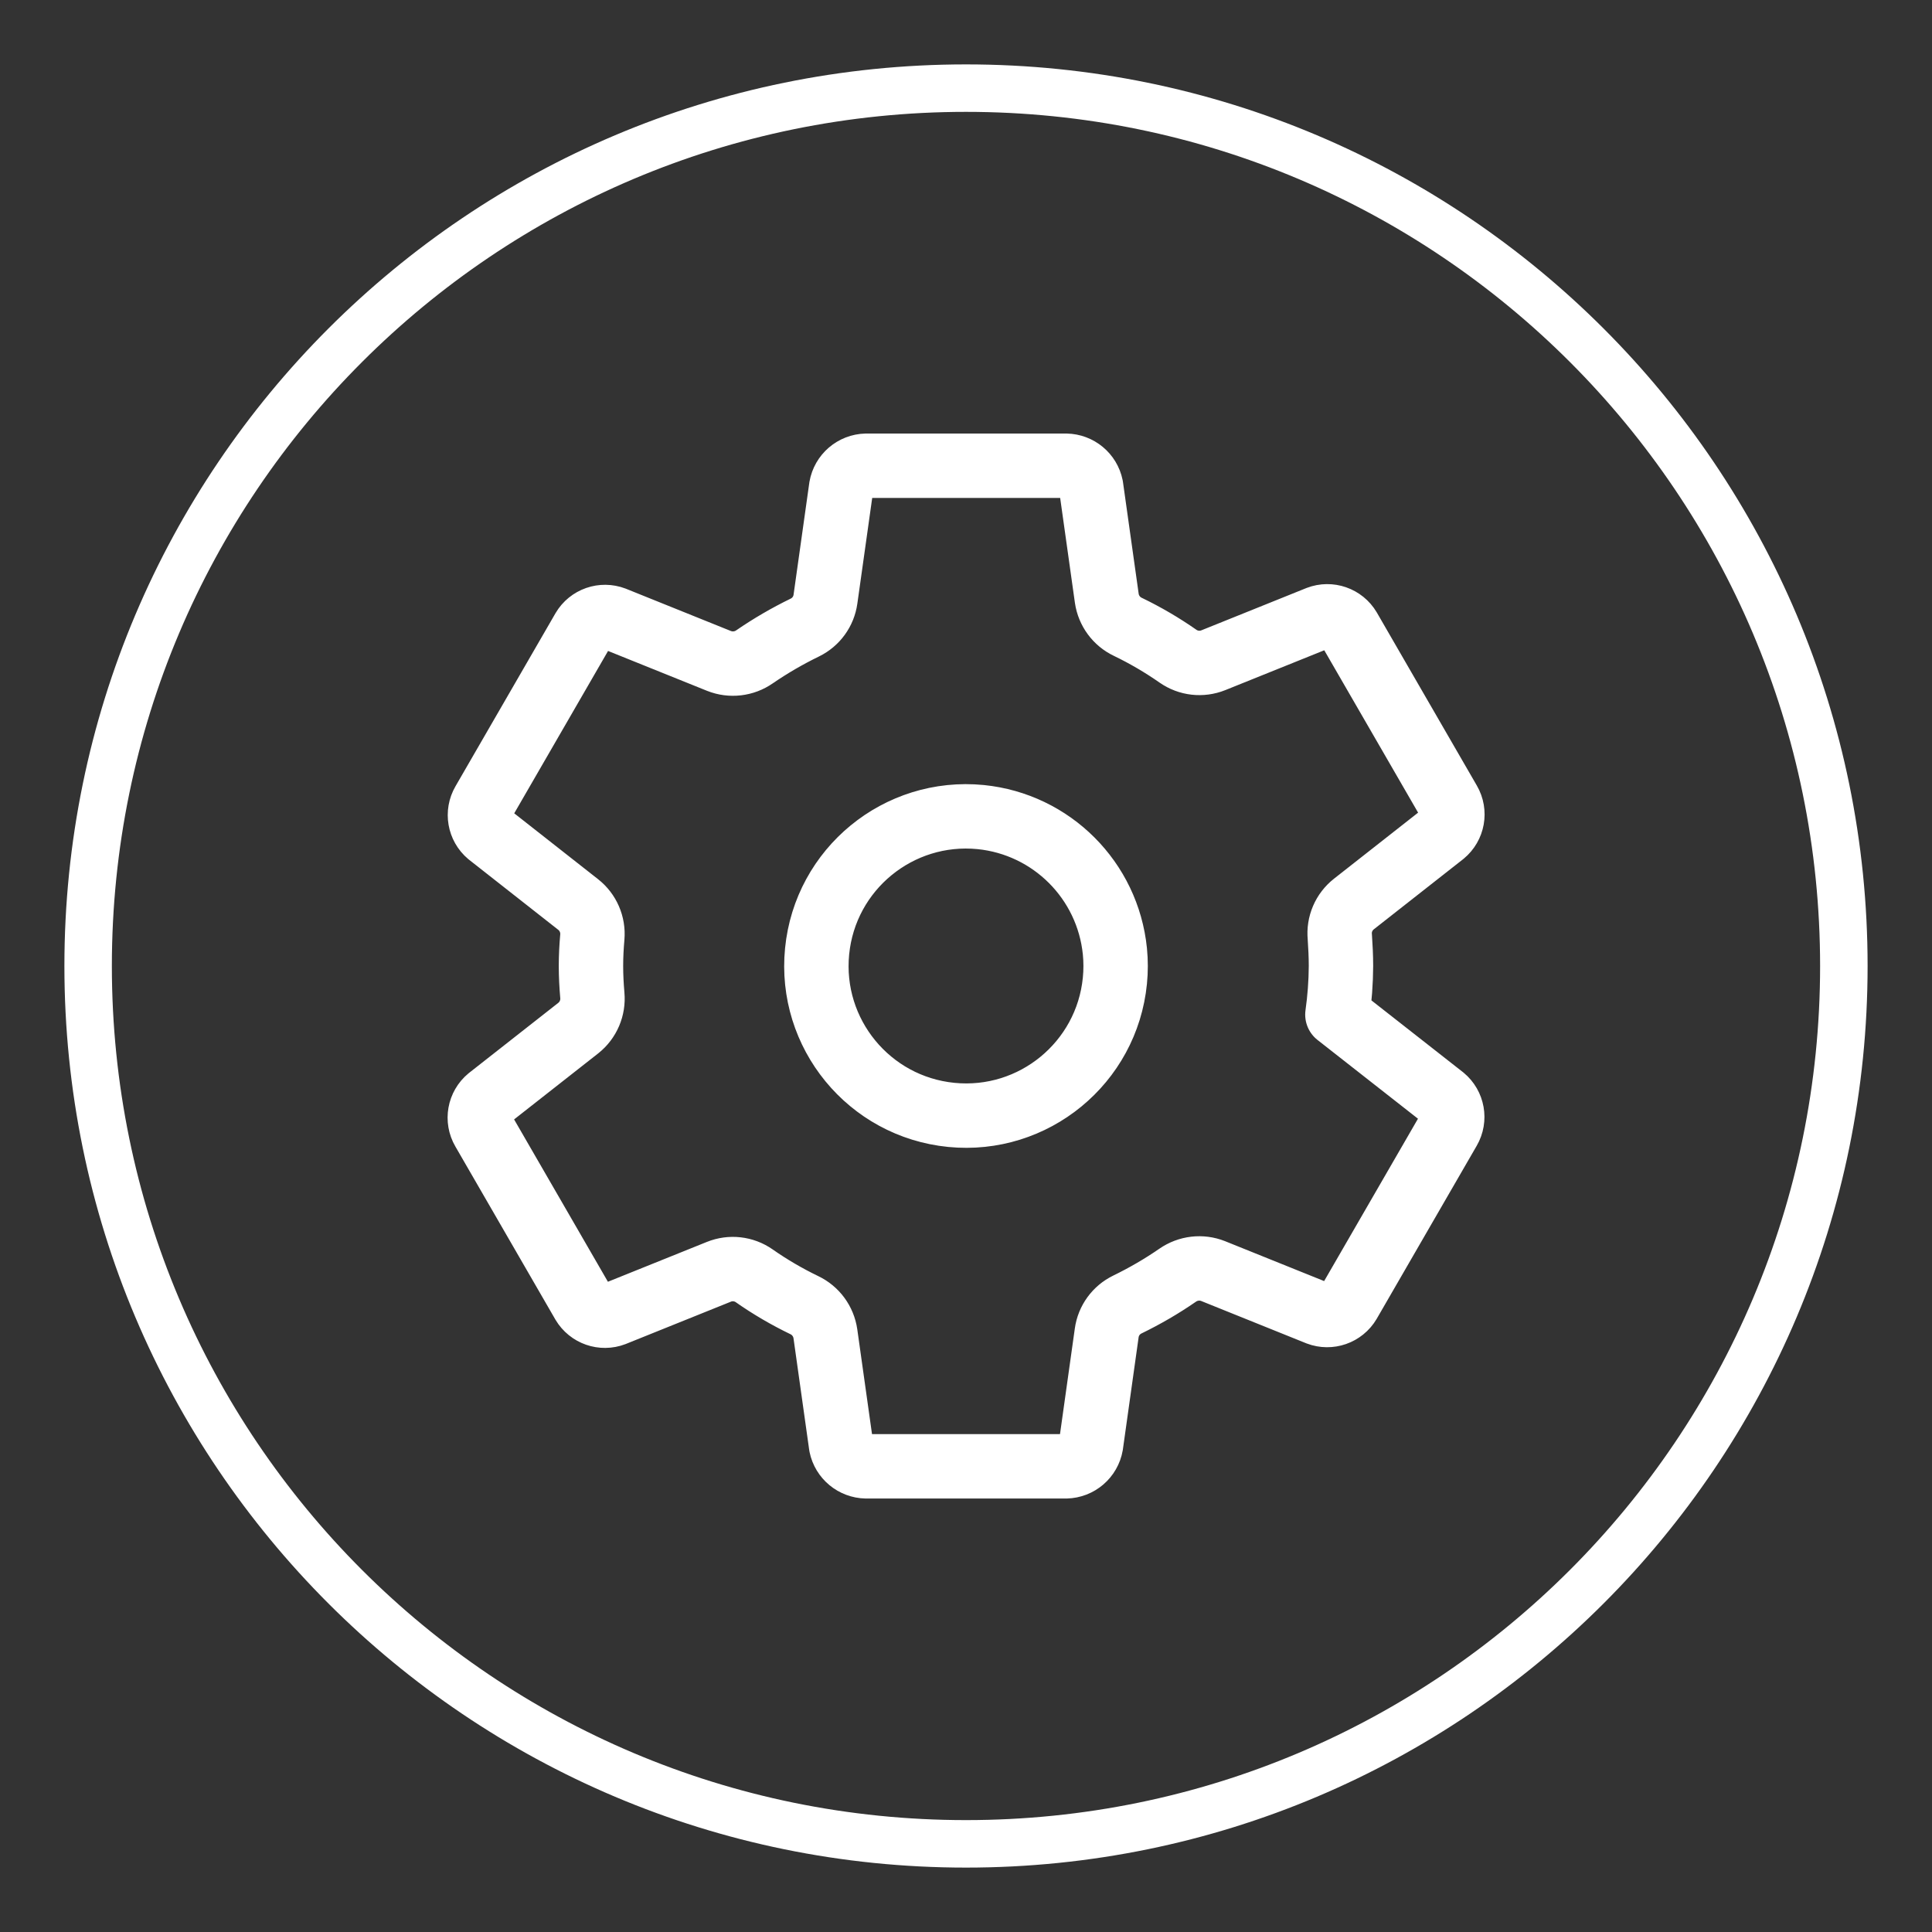
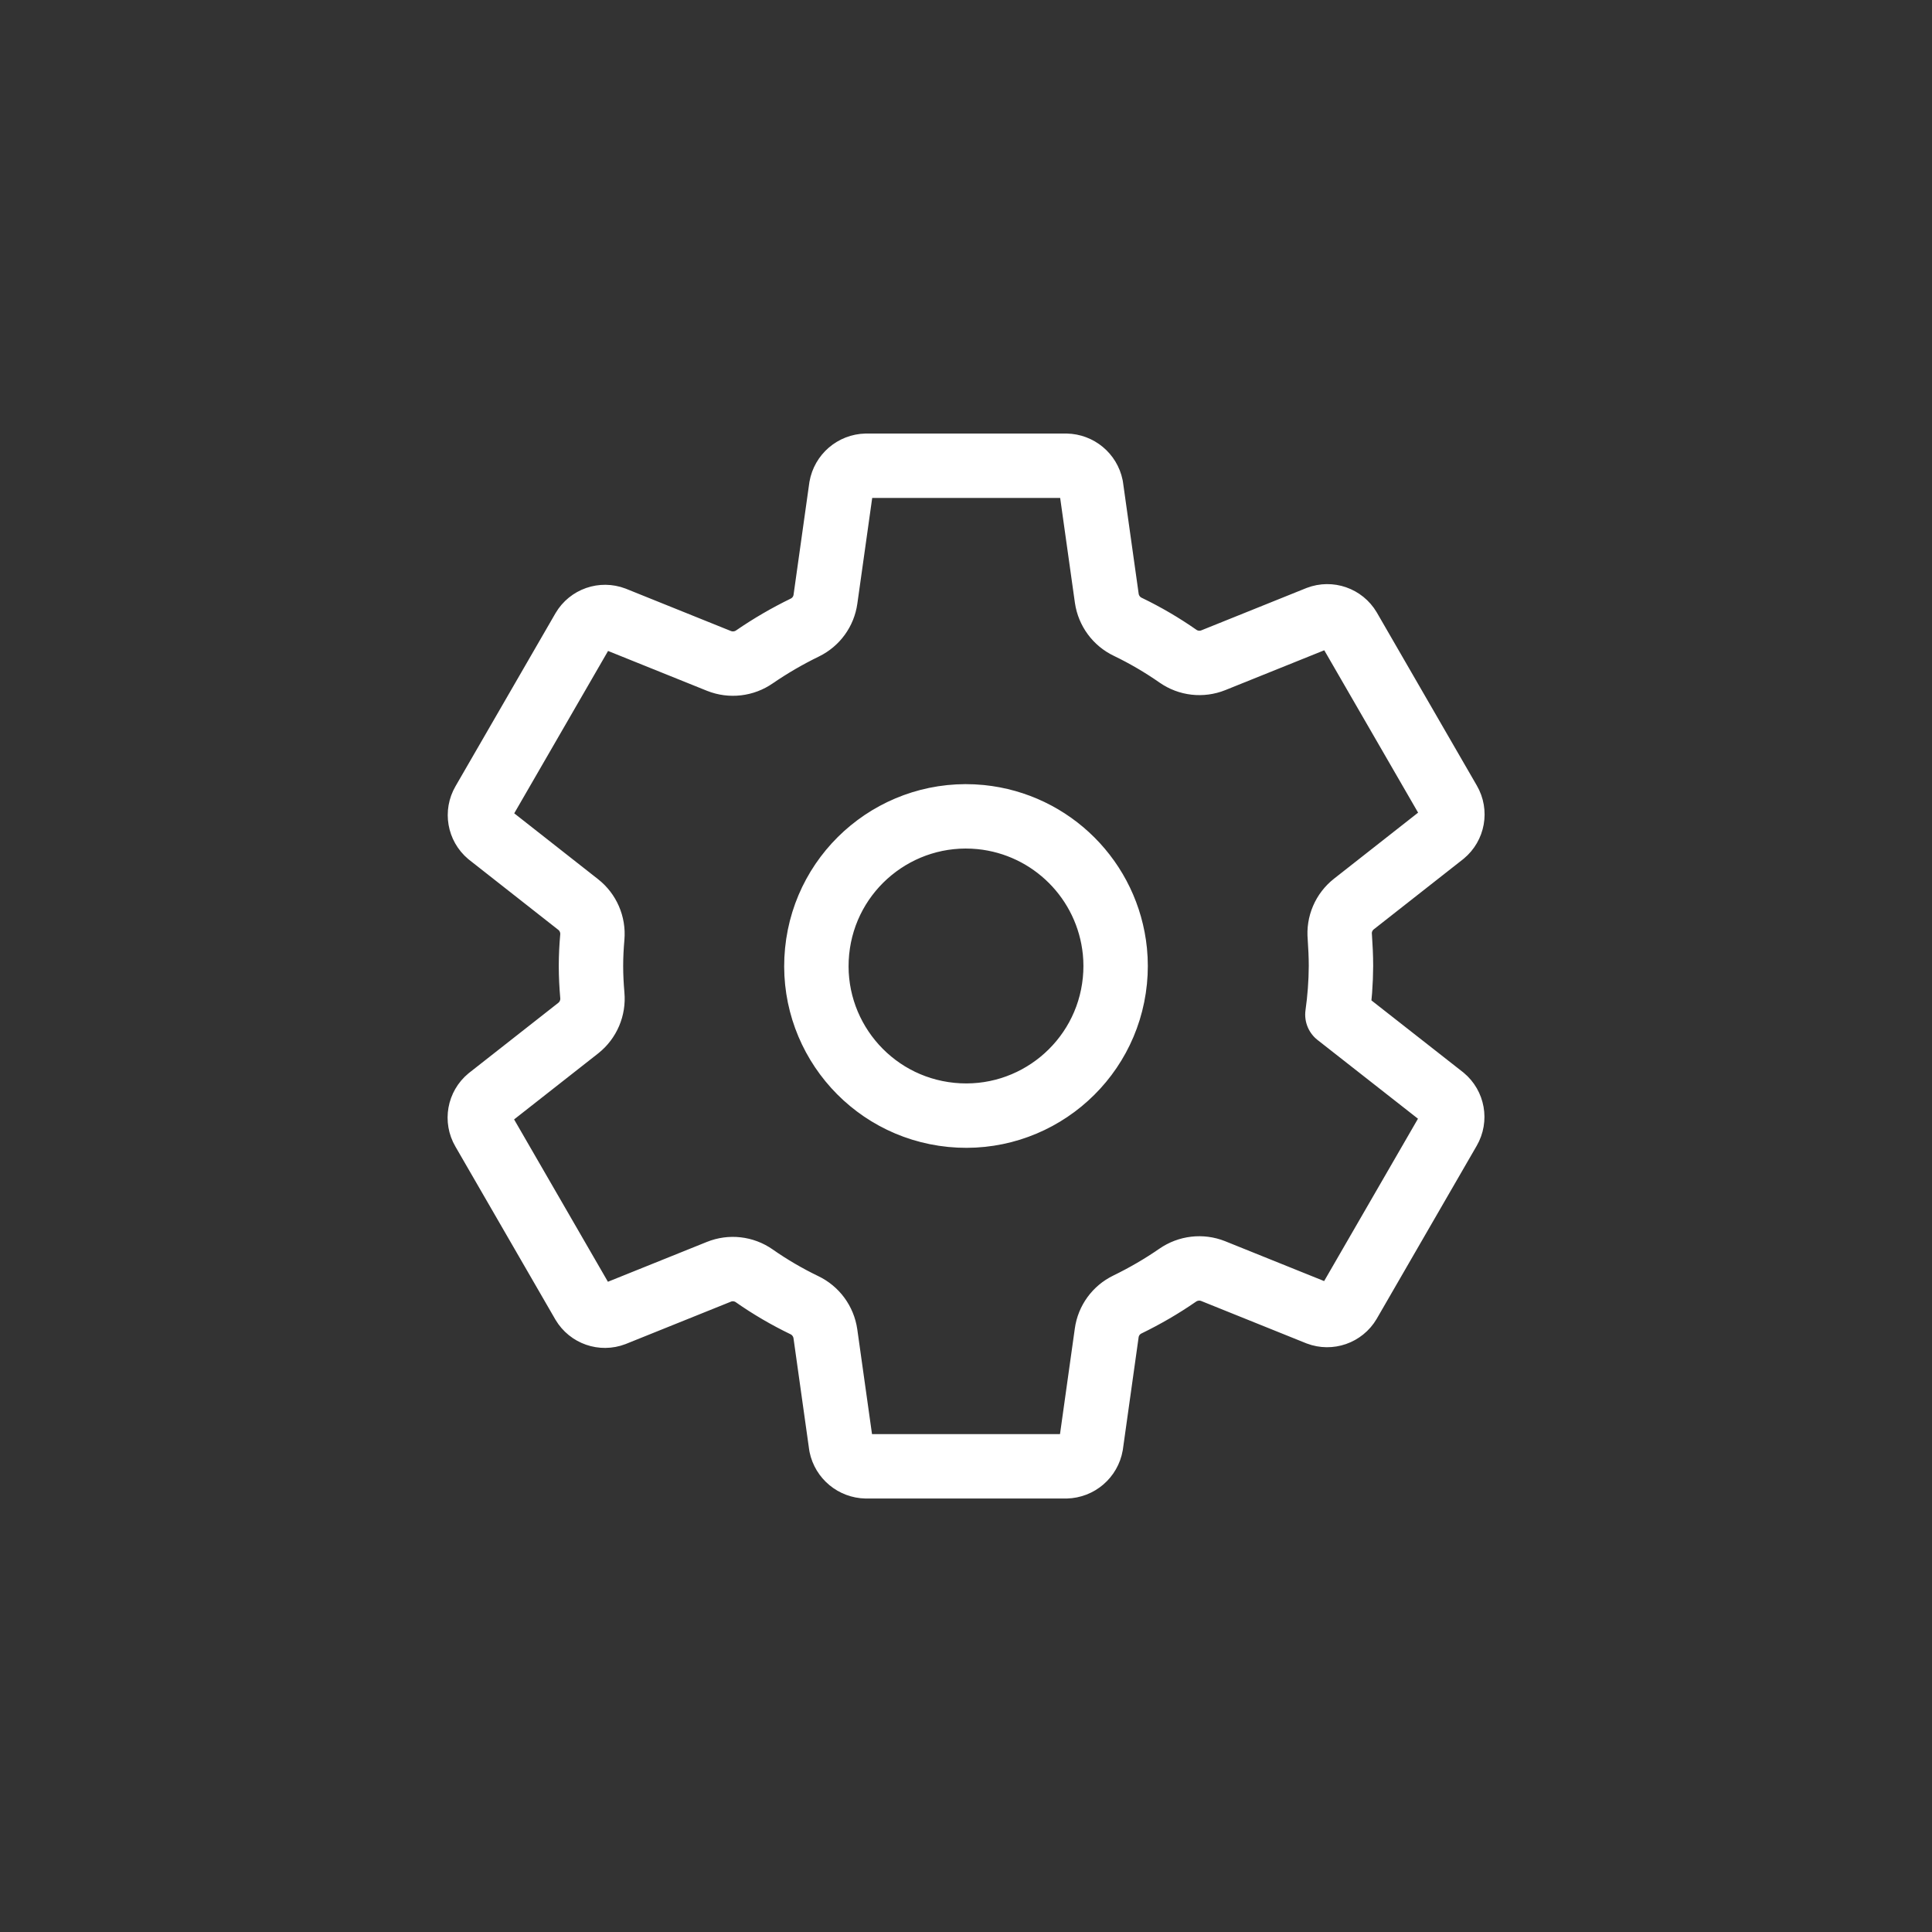
<svg xmlns="http://www.w3.org/2000/svg" version="1.1" id="Layer_1" x="0px" y="0px" width="60px" height="60px" viewBox="0 0 60 60" enable-background="new 0 0 60 60" xml:space="preserve">
  <rect x="0" y="0" width="60" height="60" fill="#333333" stroke="none" />
-   <path fill="#FFFFFF" d="M30,2C14.536,2,2,14.536,2,30c0,15.465,12.536,28,28,28s28-12.535,28-28C58,14.536,45.464,2,30,2z   M30,56.525C15.35,56.525,3.474,44.65,3.474,30C3.474,15.35,15.35,3.474,30,3.474C44.65,3.474,56.525,15.35,56.525,30  C56.525,44.65,44.65,56.525,30,56.525z" />
  <g>
    <path fill="none" stroke="#FFFFFF" stroke-width="2" stroke-linecap="round" stroke-linejoin="round" d="M30.457,25.375   c-2.554-0.252-4.829,1.614-5.081,4.168c-0.252,2.553,1.613,4.828,4.168,5.081c2.554,0.253,4.828-1.614,5.08-4.167   c0.03-0.304,0.03-0.609,0-0.913C34.402,27.34,32.66,25.597,30.457,25.375z M41.645,30c-0.003,0.505-0.04,1.01-0.111,1.51   l3.283,2.574c0.295,0.244,0.37,0.666,0.178,0.998l-3.105,5.373c-0.194,0.328-0.598,0.469-0.954,0.333l-3.26-1.313   c-0.365-0.145-0.778-0.097-1.102,0.127c-0.497,0.344-1.021,0.647-1.563,0.911c-0.348,0.169-0.588,0.499-0.641,0.882l-0.488,3.477   c-0.066,0.379-0.391,0.657-0.775,0.666h-6.21c-0.377-0.008-0.7-0.274-0.776-0.645l-0.488-3.472   c-0.056-0.386-0.301-0.72-0.653-0.888c-0.543-0.262-1.064-0.566-1.558-0.912c-0.321-0.224-0.734-0.271-1.097-0.124l-3.259,1.312   c-0.356,0.137-0.759-0.004-0.954-0.332l-3.105-5.373c-0.193-0.331-0.118-0.754,0.178-0.998l2.774-2.178   c0.309-0.245,0.473-0.63,0.436-1.022c-0.026-0.303-0.042-0.605-0.042-0.907c0-0.303,0.016-0.601,0.042-0.897   c0.033-0.39-0.132-0.771-0.44-1.012l-2.772-2.178c-0.291-0.246-0.363-0.664-0.172-0.993l3.105-5.373   c0.194-0.329,0.597-0.469,0.954-0.333l3.26,1.313c0.365,0.145,0.779,0.097,1.101-0.127c0.498-0.342,1.021-0.646,1.564-0.91   c0.347-0.169,0.587-0.499,0.64-0.881l0.489-3.478c0.066-0.378,0.391-0.657,0.775-0.666h6.21c0.377,0.007,0.7,0.274,0.775,0.644   l0.488,3.472c0.056,0.386,0.301,0.72,0.653,0.887c0.544,0.262,1.064,0.567,1.559,0.912c0.321,0.224,0.733,0.271,1.097,0.125   l3.259-1.312c0.356-0.136,0.759,0.004,0.954,0.333l3.105,5.373c0.193,0.332,0.117,0.754-0.178,0.998l-2.773,2.178   c-0.312,0.245-0.477,0.629-0.439,1.022C41.629,29.396,41.645,29.697,41.645,30z" />
  </g>
</svg>